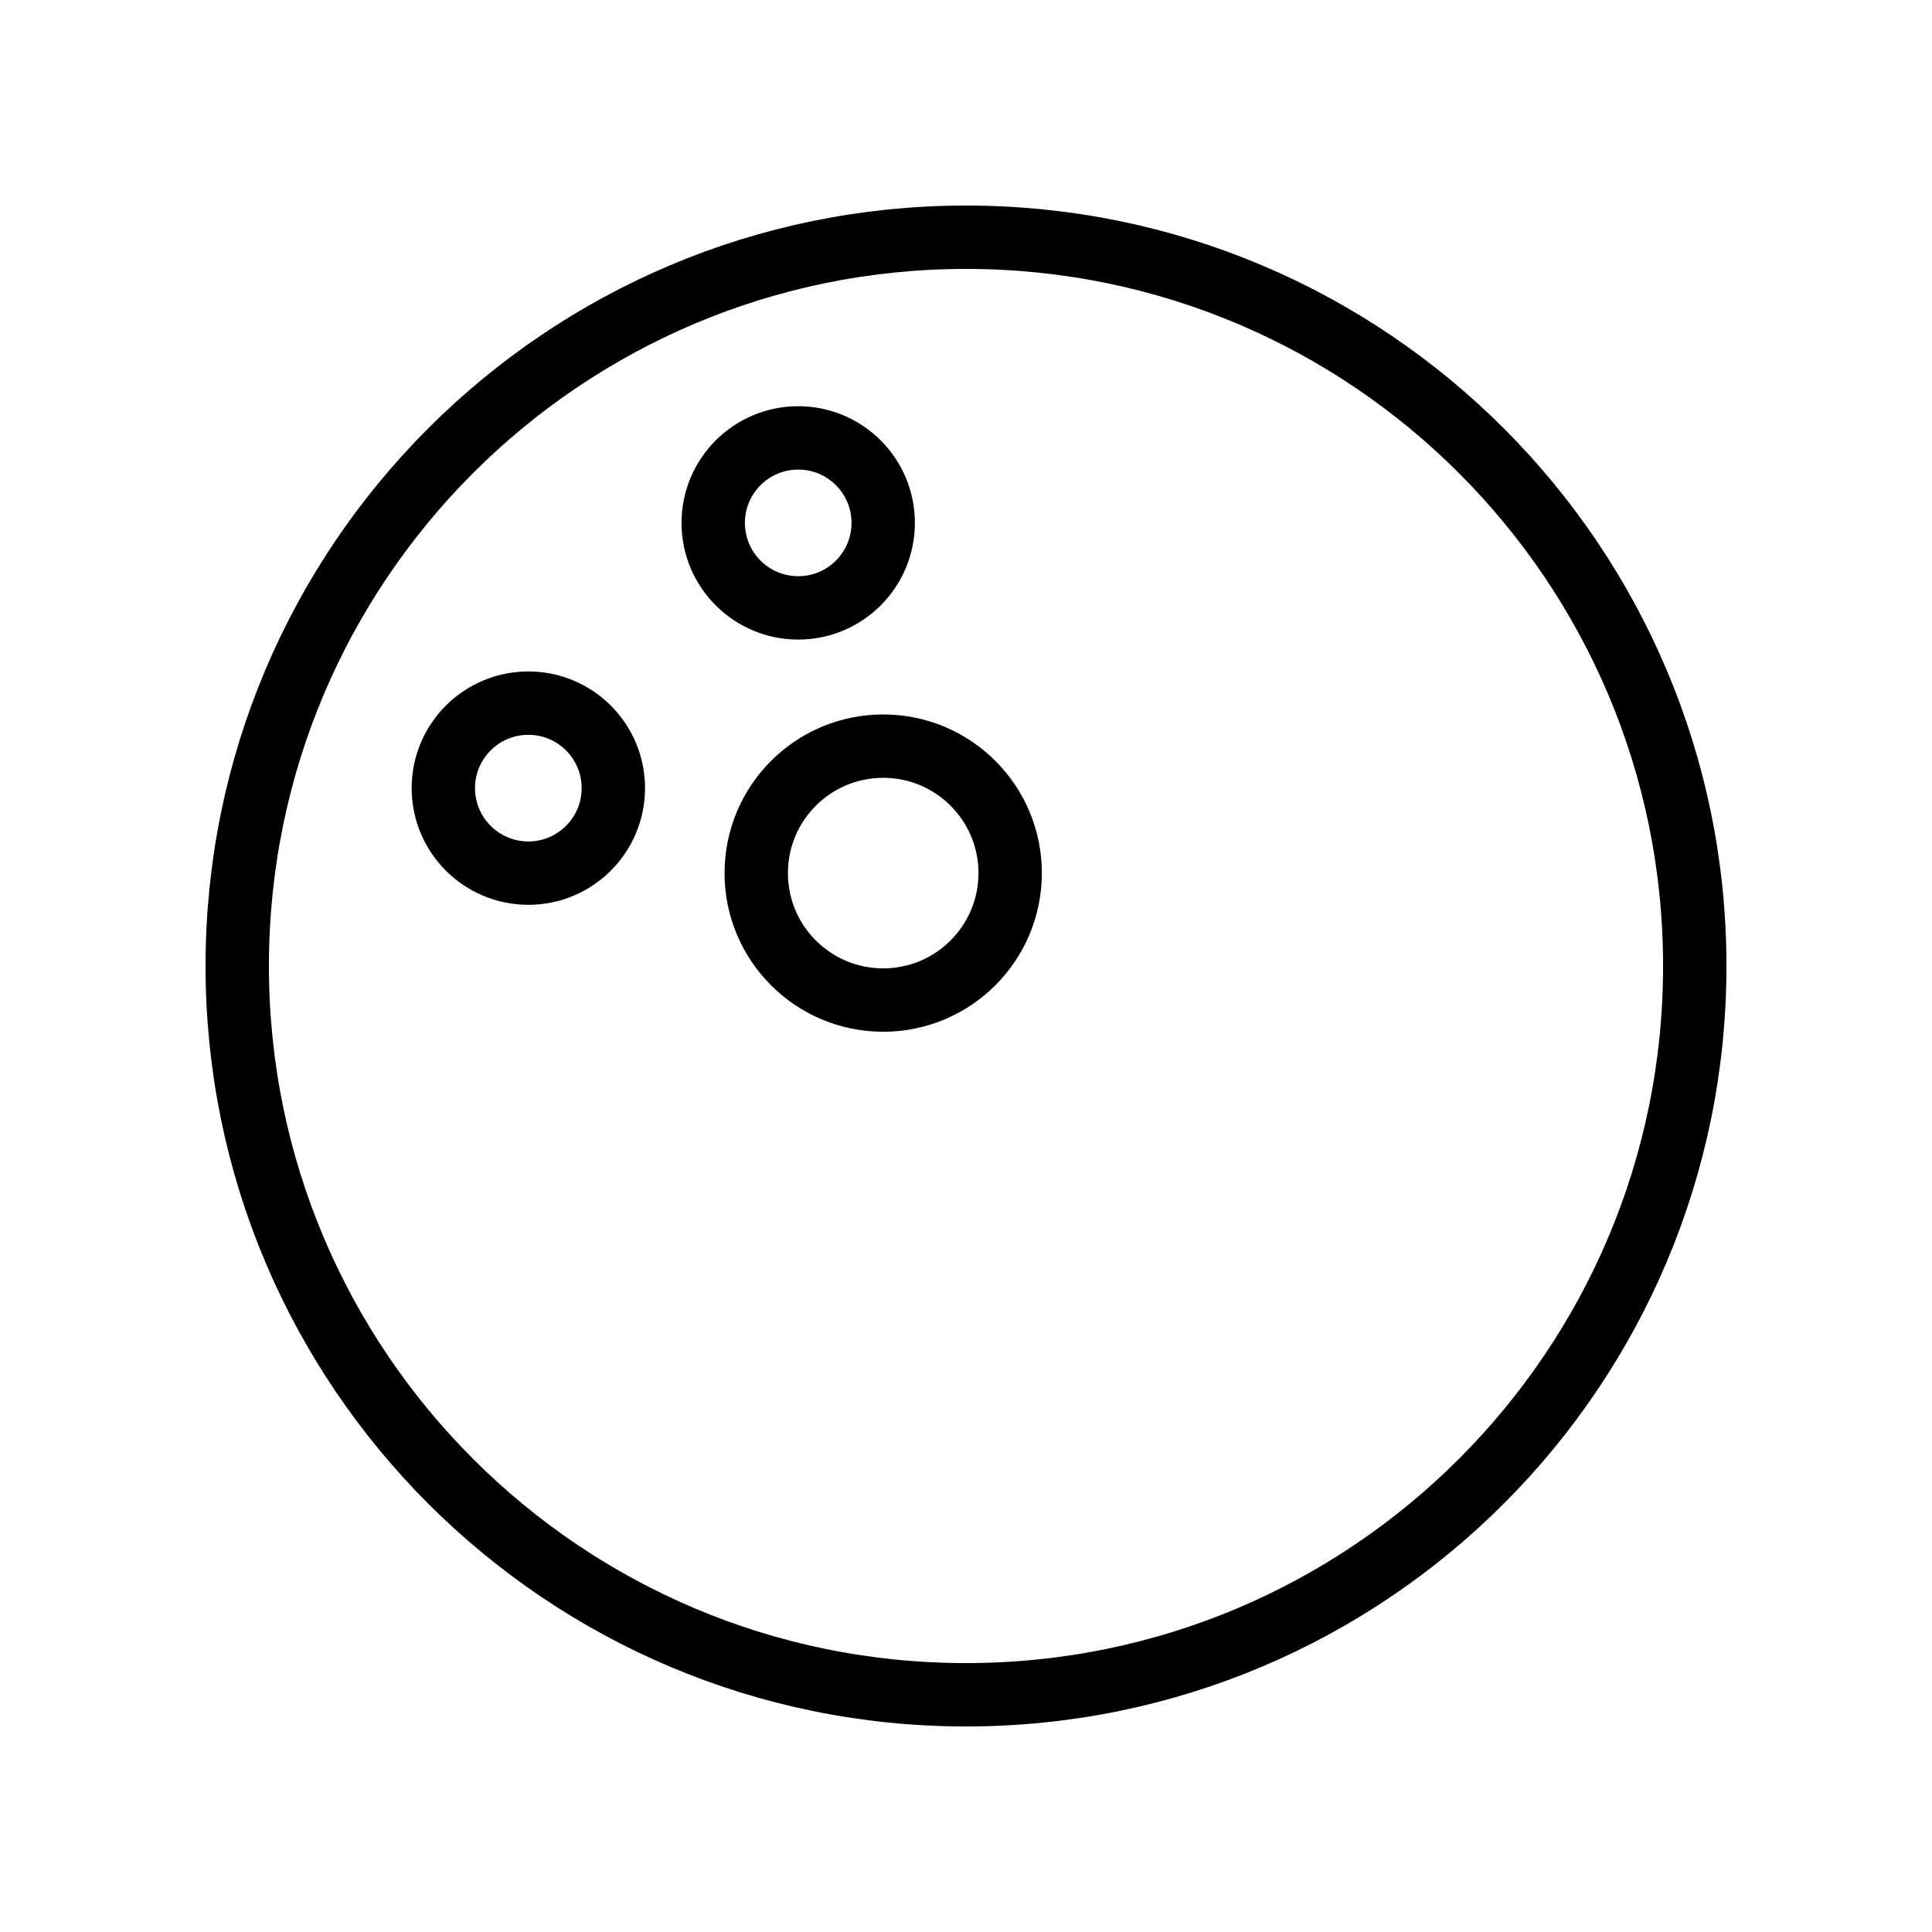
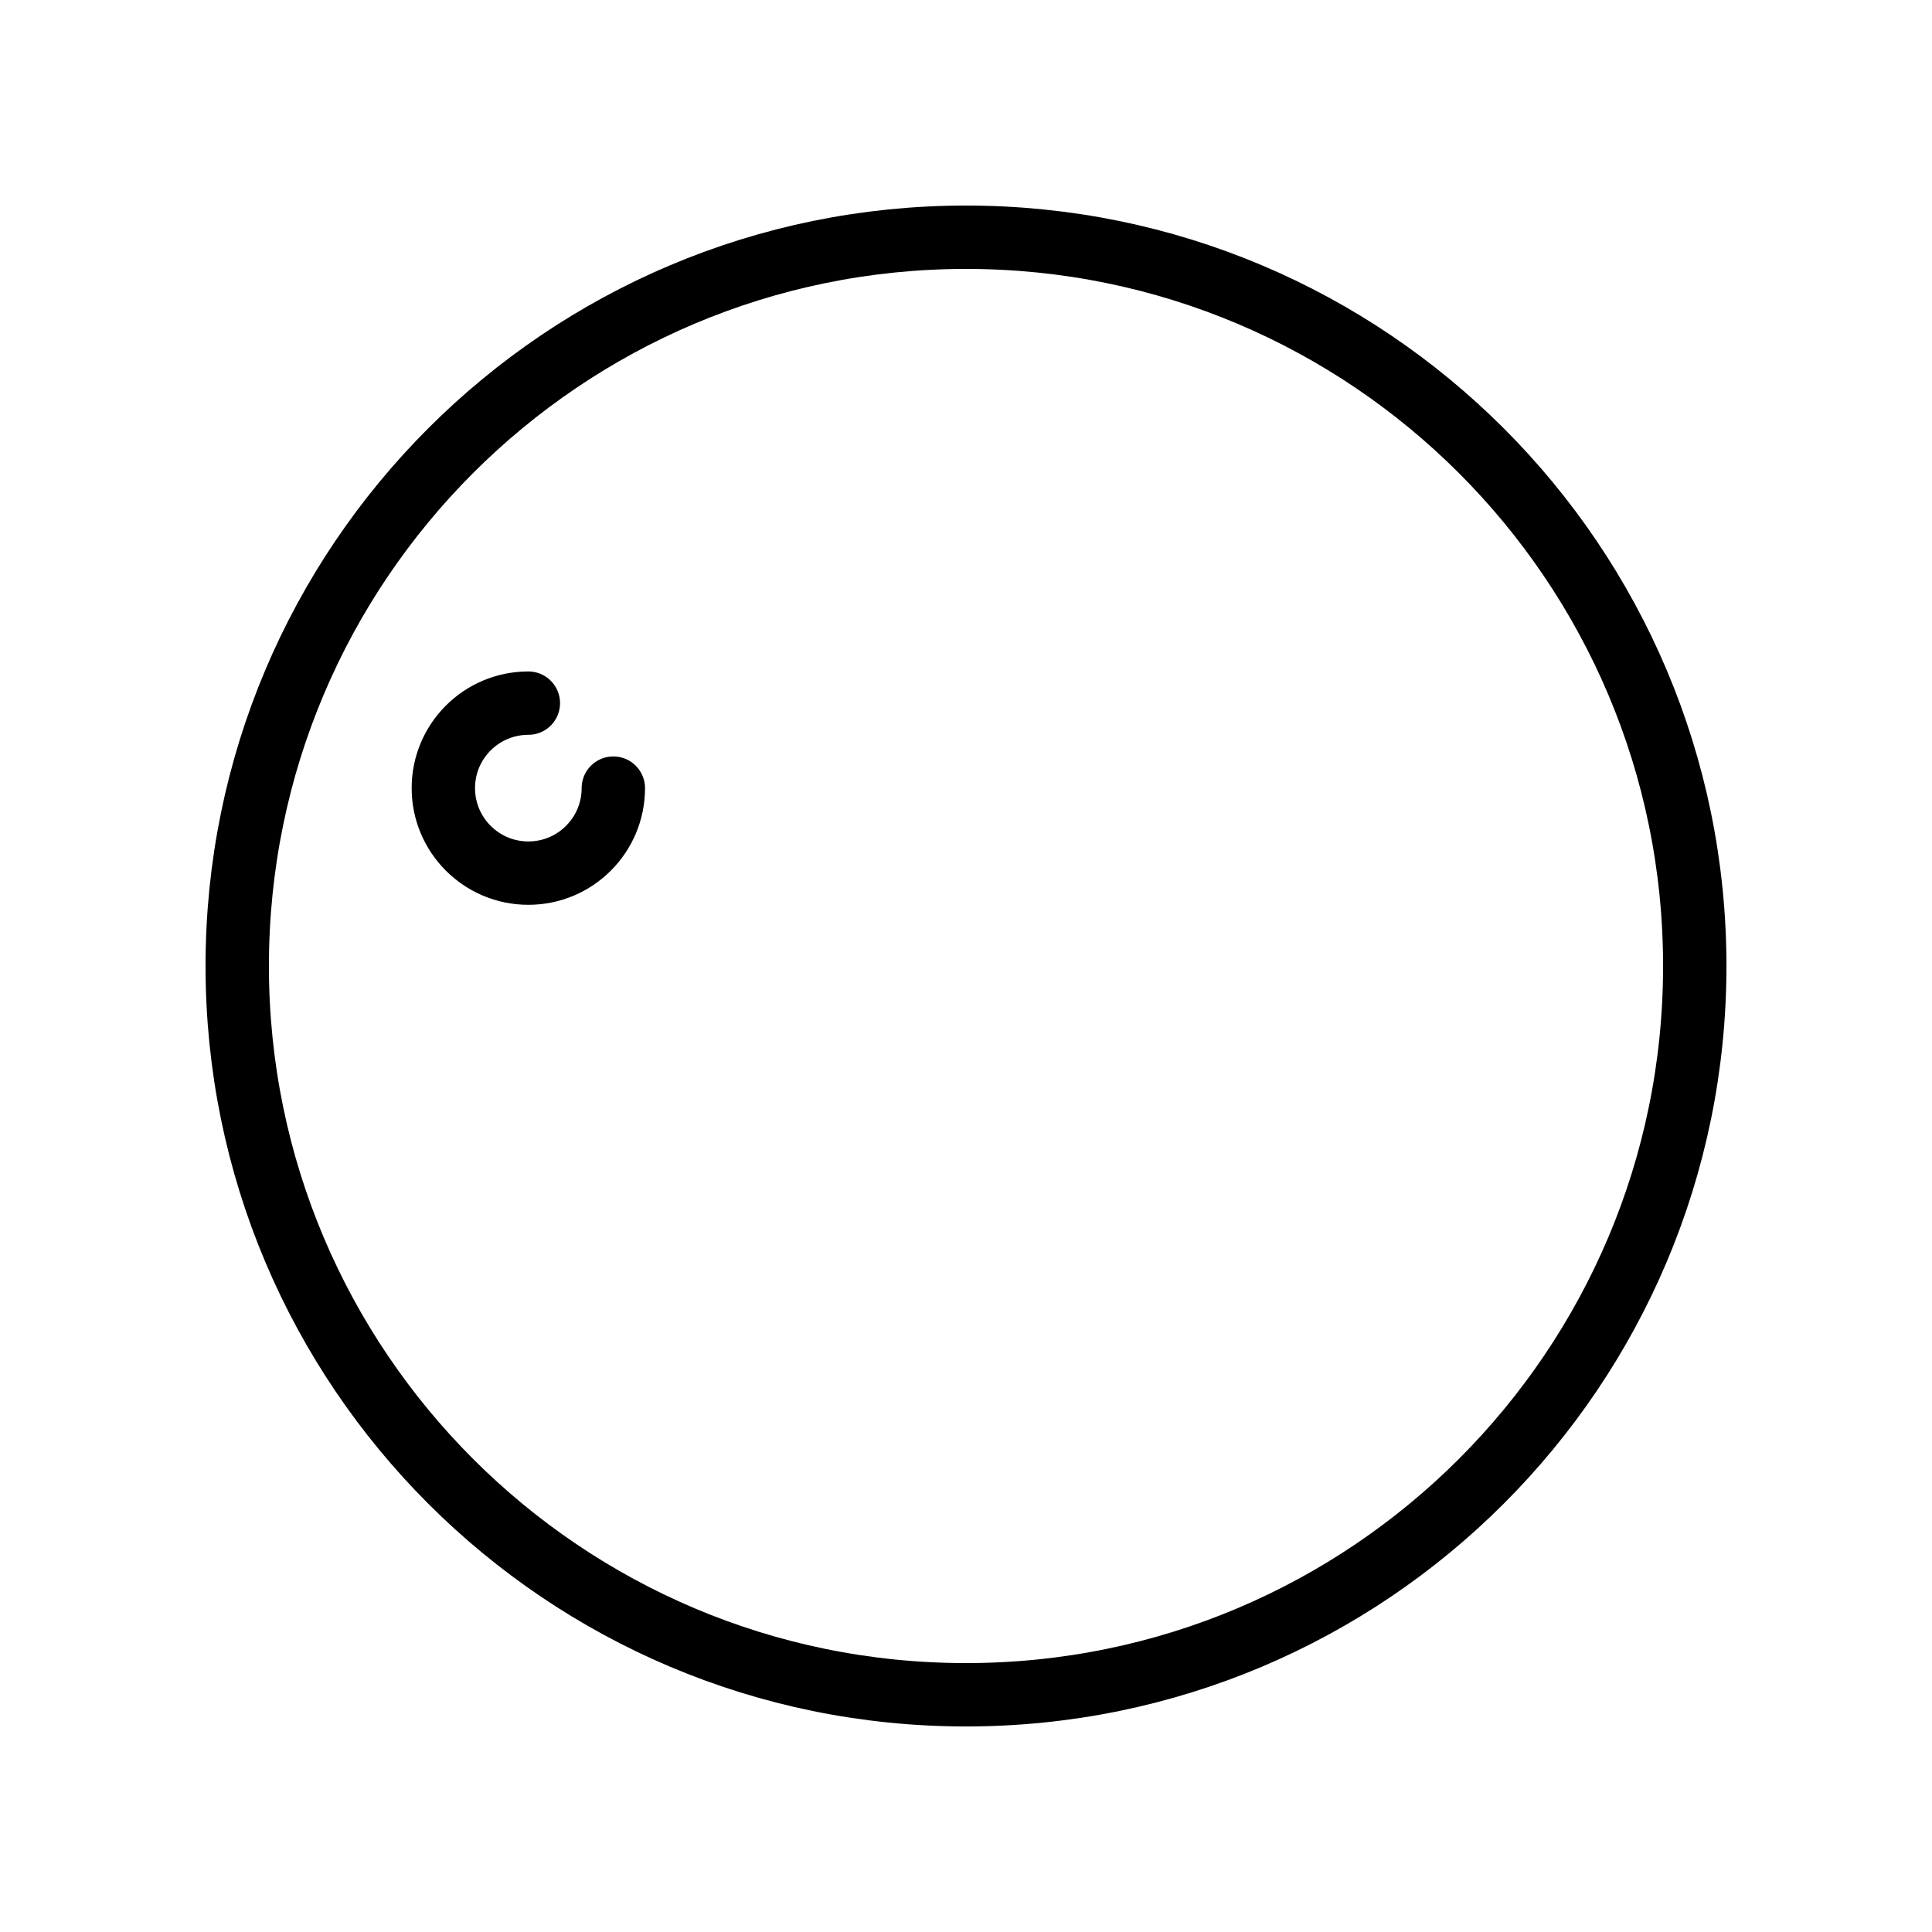
<svg xmlns="http://www.w3.org/2000/svg" width="800px" height="800px" version="1.1" viewBox="144 144 512 512">
  <g fill="none" stroke="#000000" stroke-linecap="round" stroke-linejoin="round" stroke-miterlimit="10" stroke-width="2">
    <path transform="matrix(8.397 0 0 8.397 148.09 148.09)" d="m53 30c0 12.702-10.297 23-23 23-12.703 0-23-10.297-23-23 0-12.703 10.297-23 23-23 12.702 0 23 10.297 23 23" />
-     <path transform="matrix(8.397 0 0 8.397 148.09 148.09)" d="m27.387 16.016c0 1.481-1.201 2.682-2.682 2.682-1.482 0-2.683-1.201-2.683-2.682 0-1.482 1.201-2.683 2.683-2.683 1.481 0 2.682 1.201 2.682 2.683" />
-     <path transform="matrix(8.397 0 0 8.397 148.09 148.09)" d="m31.394 27.068c0 2.212-1.794 4.007-4.007 4.007-2.213 0-4.007-1.794-4.007-4.007 0-2.213 1.794-4.007 4.007-4.007 2.213 0 4.007 1.794 4.007 4.007" />
-     <path transform="matrix(8.397 0 0 8.397 148.09 148.09)" d="m18.87 24.386c0 1.482-1.201 2.683-2.682 2.683-1.482 0-2.683-1.201-2.683-2.683s1.201-2.682 2.683-2.682c1.481 0 2.682 1.201 2.682 2.682" />
+     <path transform="matrix(8.397 0 0 8.397 148.09 148.09)" d="m18.87 24.386c0 1.482-1.201 2.683-2.682 2.683-1.482 0-2.683-1.201-2.683-2.683s1.201-2.682 2.683-2.682" />
  </g>
</svg>